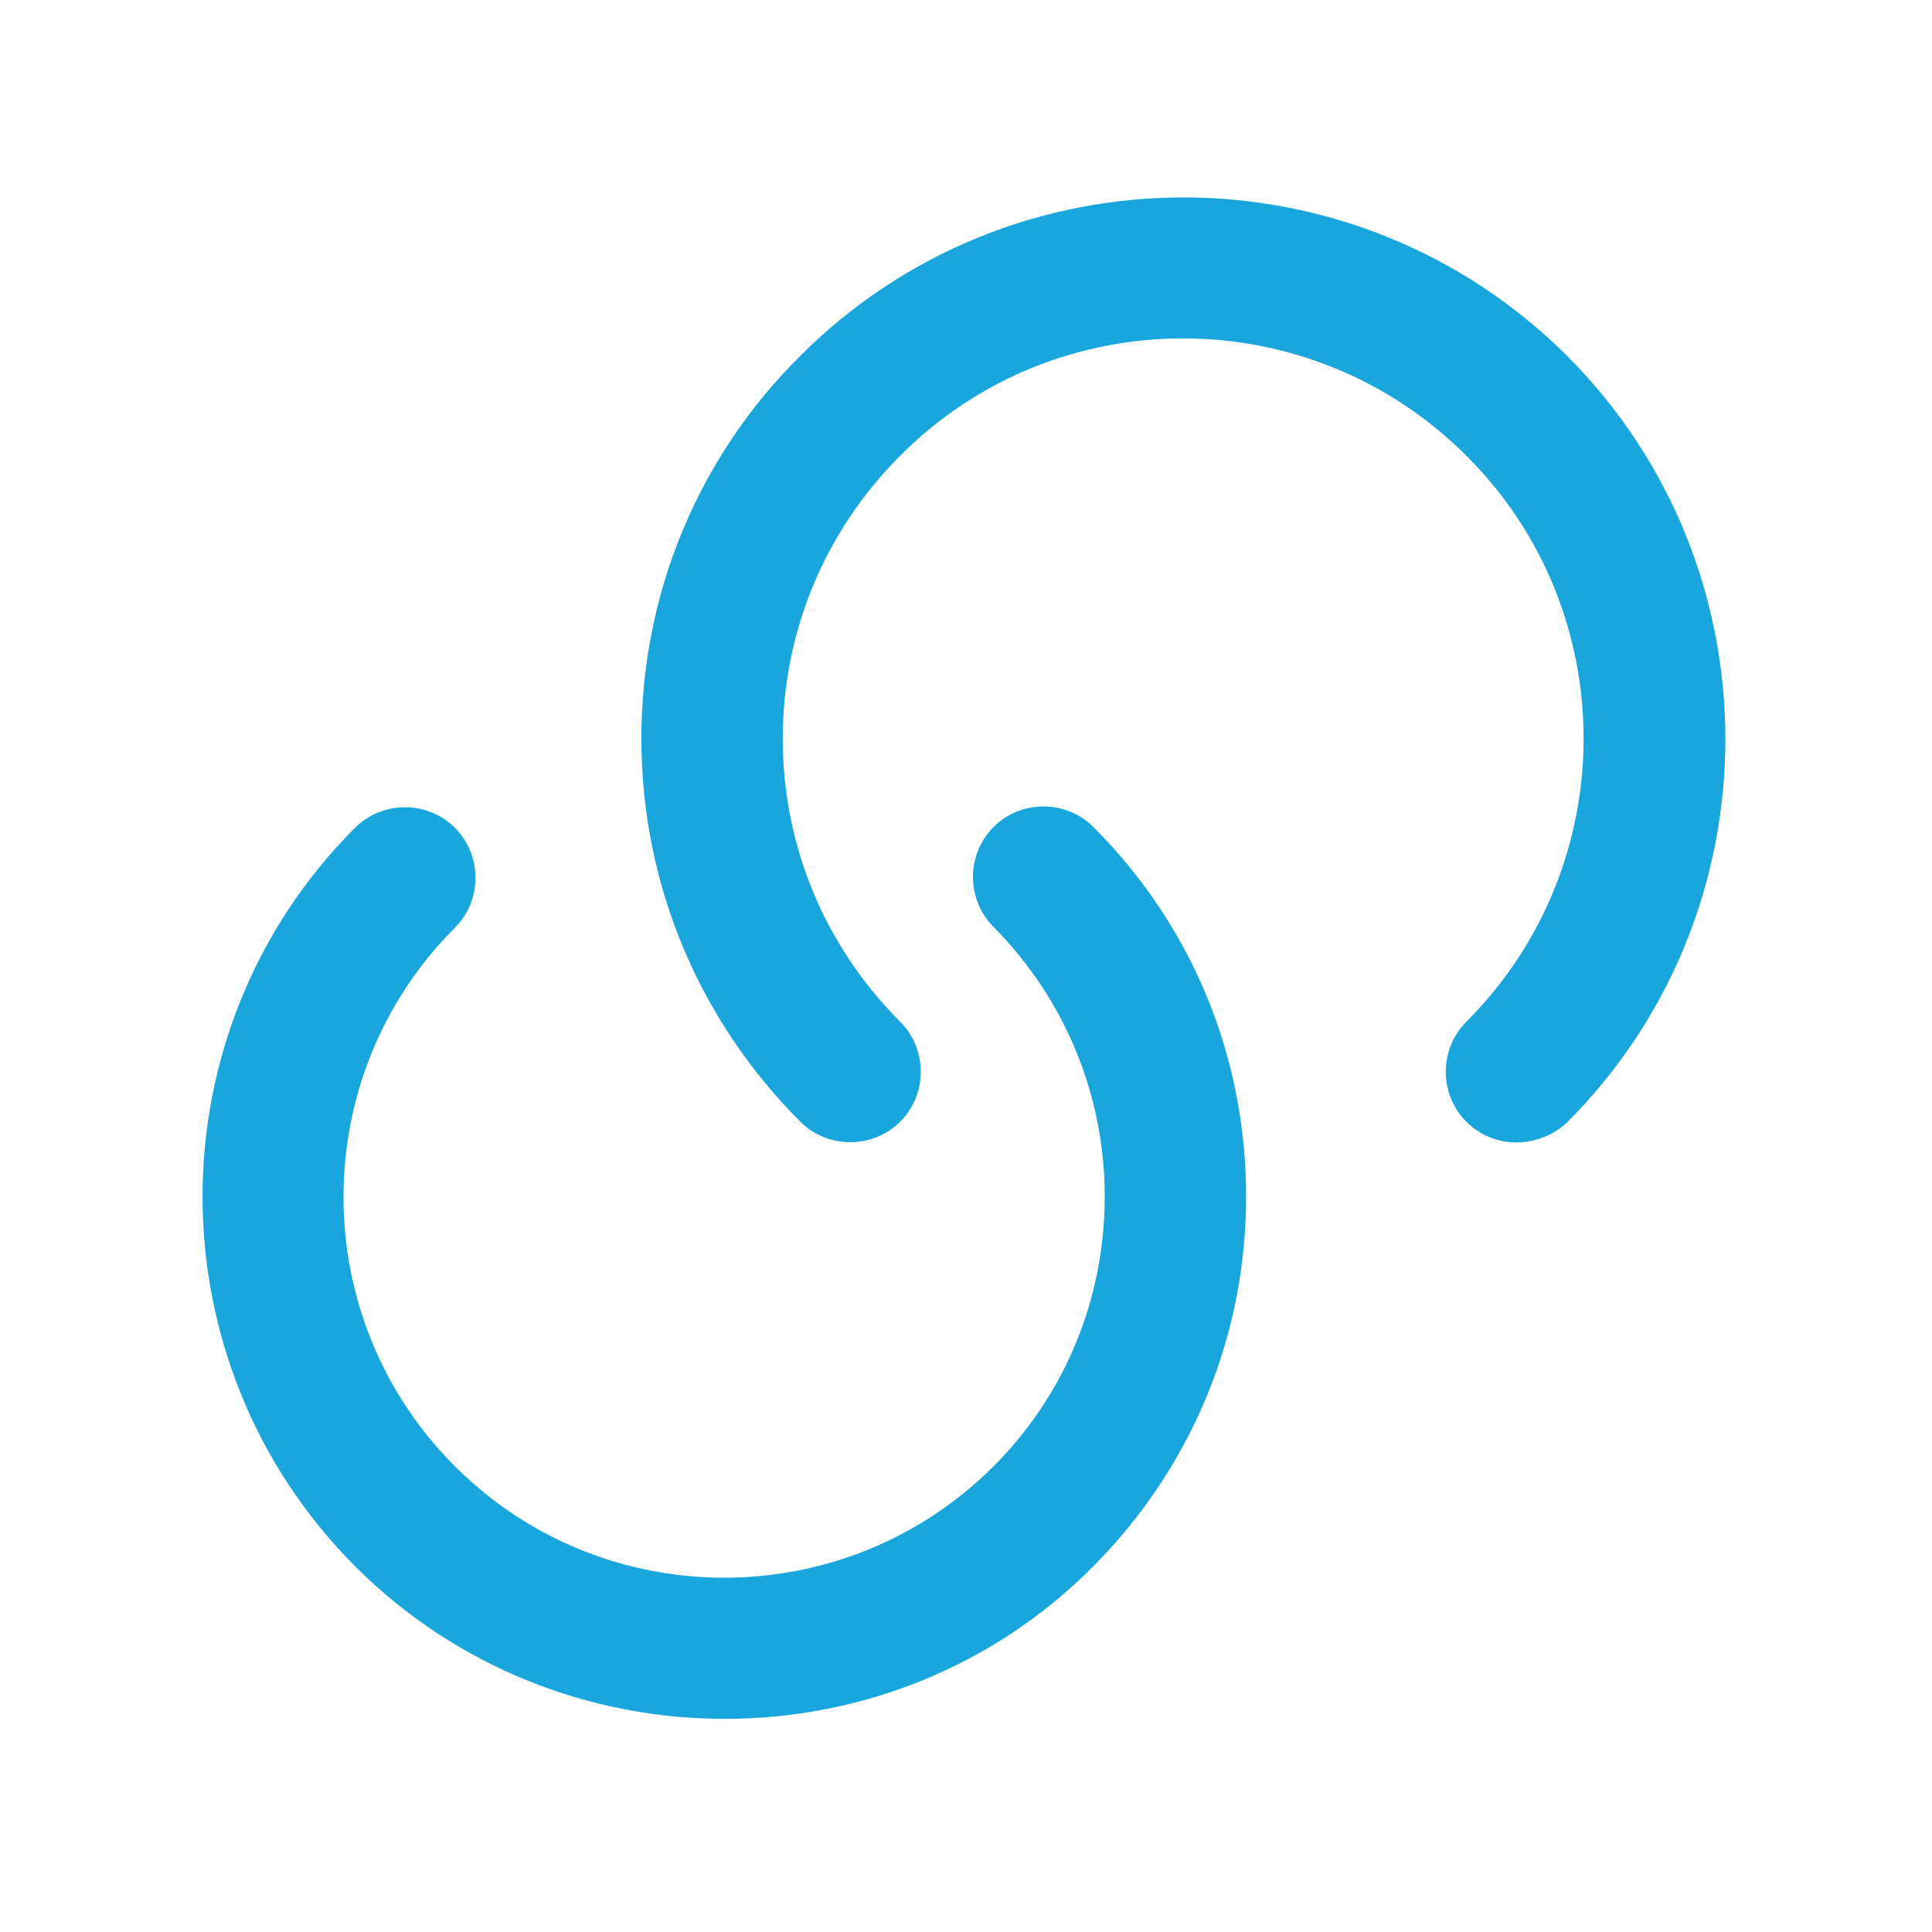
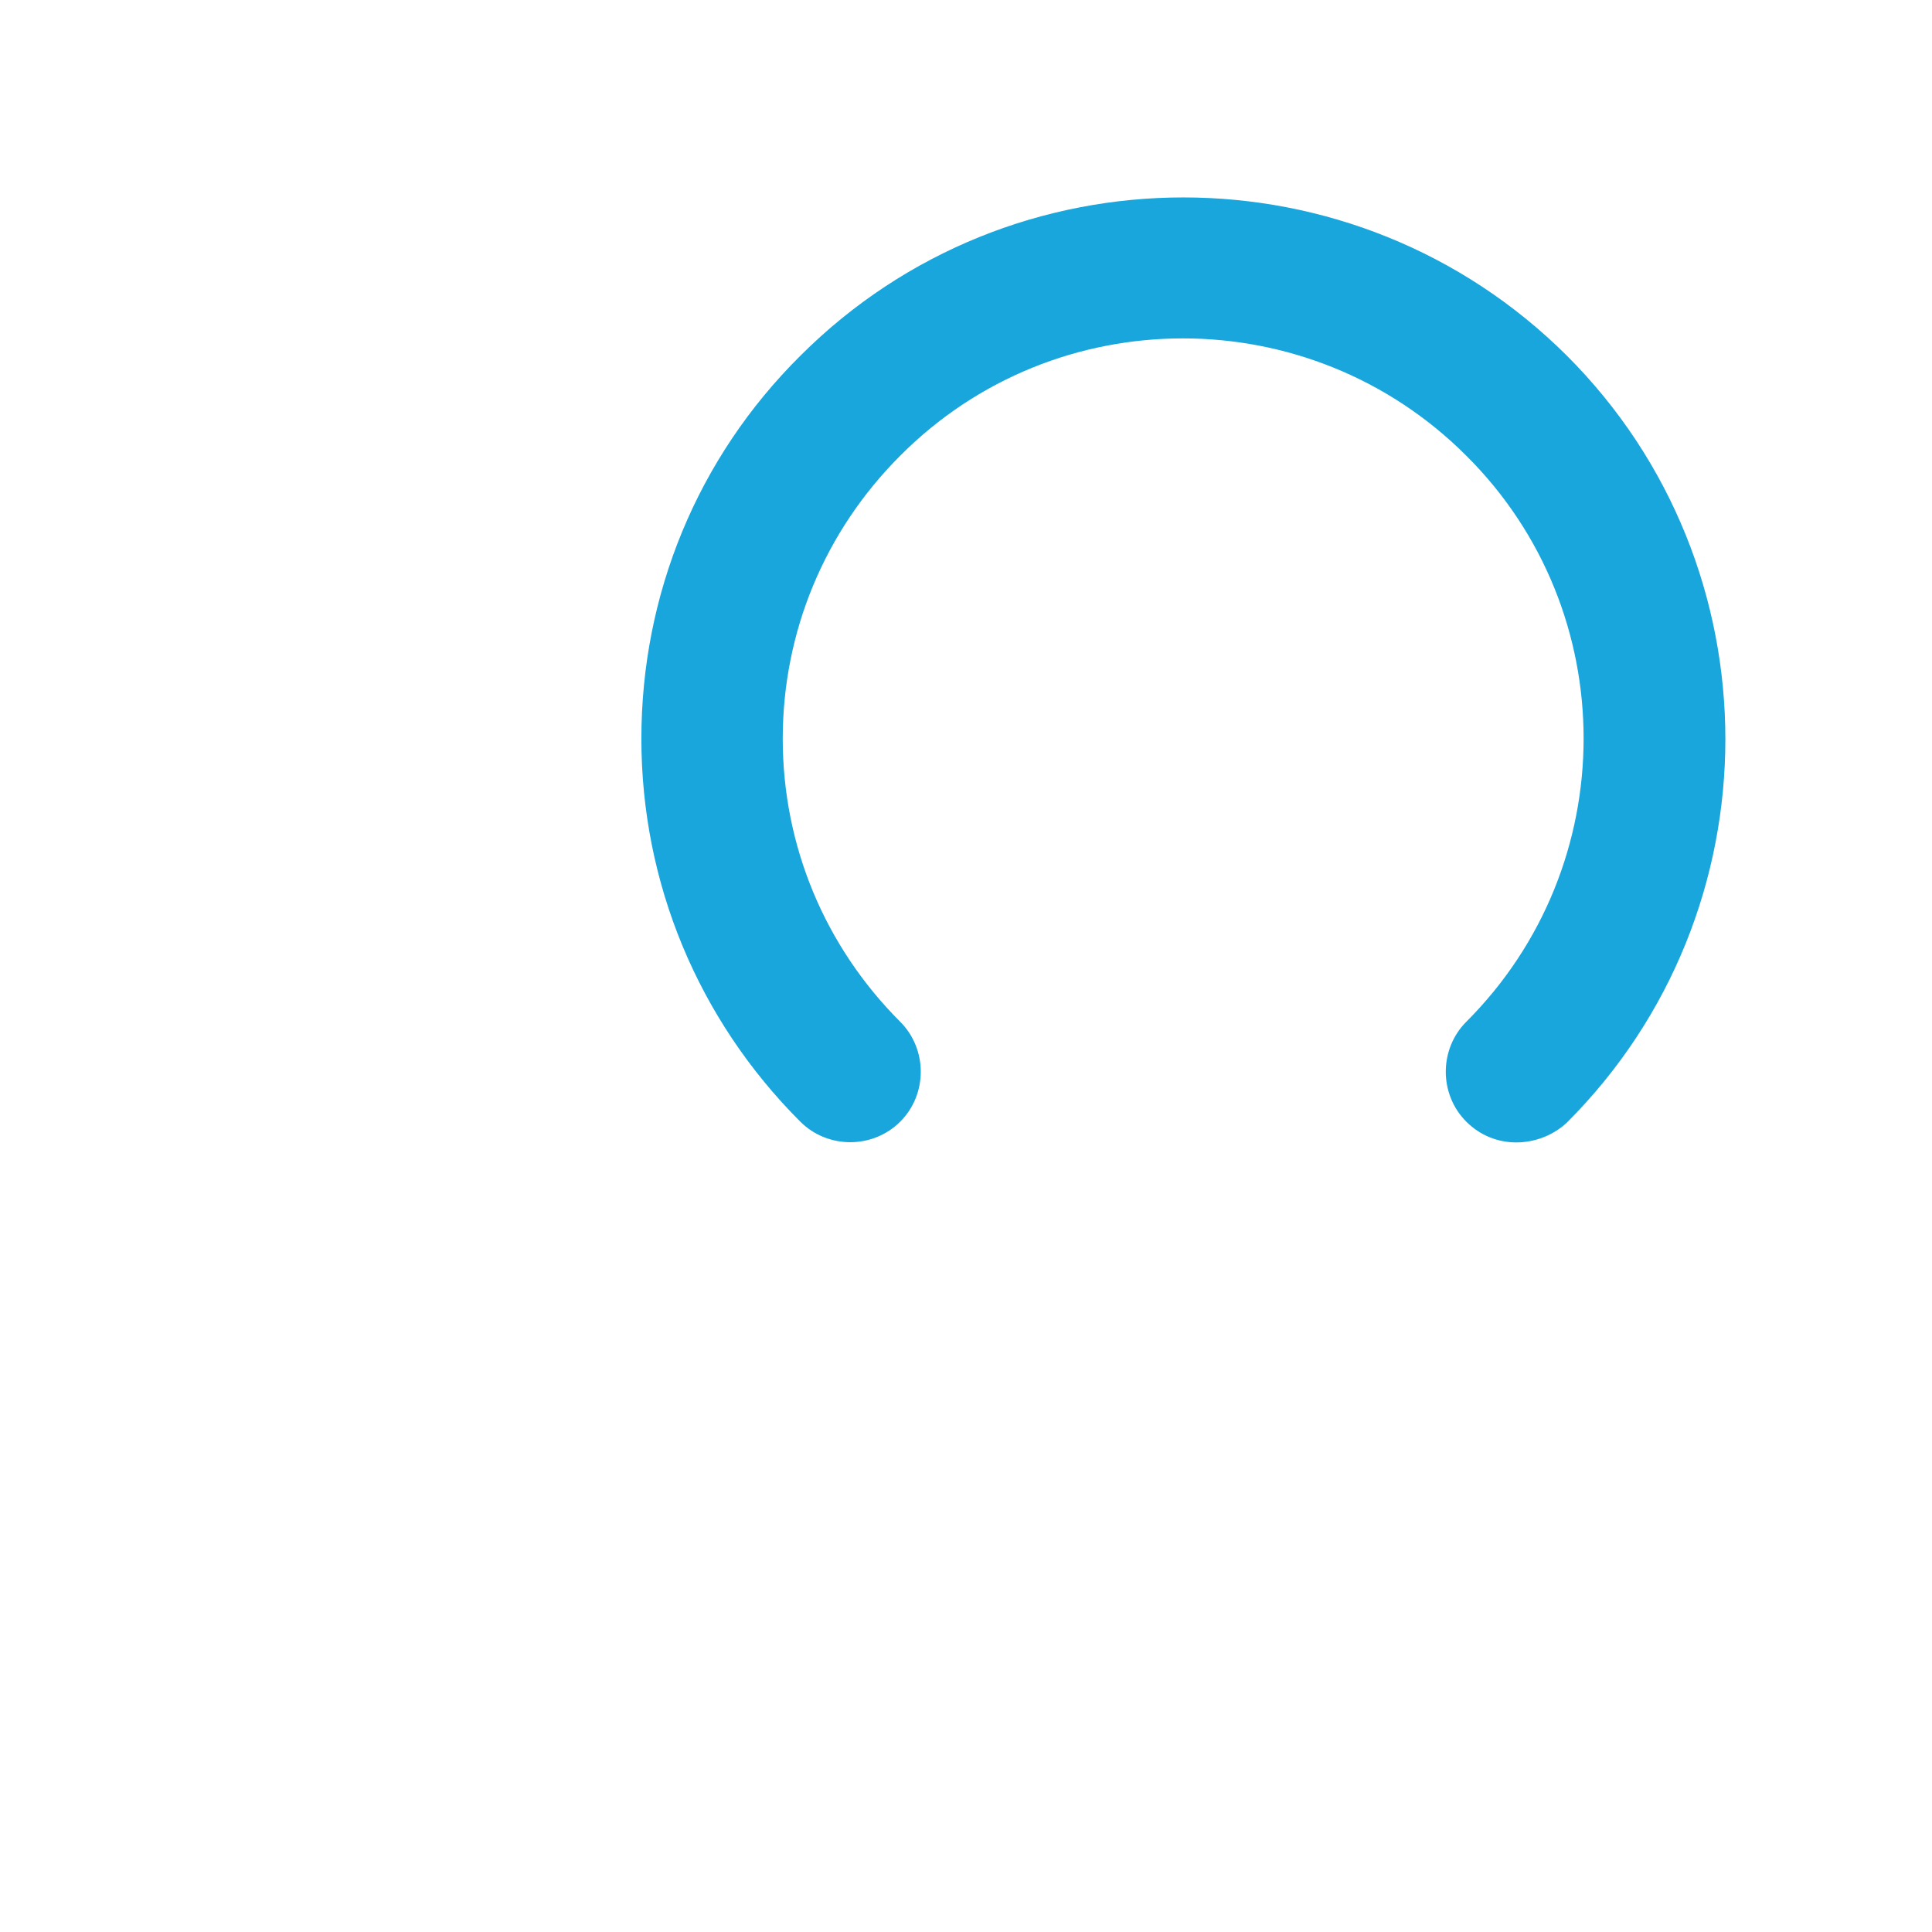
<svg xmlns="http://www.w3.org/2000/svg" width="41" height="41" viewBox="0 0 41 41" fill="none">
-   <path d="M15.377 36.227C12.611 36.227 9.827 35.177 7.711 33.061C3.494 28.827 3.494 21.961 7.711 17.744C8.194 17.261 8.994 17.261 9.477 17.744C9.961 18.227 9.961 19.027 9.477 19.511C6.227 22.761 6.227 28.044 9.477 31.294C12.727 34.544 18.011 34.544 21.261 31.294C22.827 29.727 23.694 27.627 23.694 25.394C23.694 23.177 22.827 21.077 21.261 19.494C20.777 19.011 20.777 18.211 21.261 17.727C21.744 17.244 22.544 17.244 23.027 17.727C25.077 19.777 26.194 22.494 26.194 25.394C26.194 28.294 25.061 31.011 23.027 33.061C20.927 35.177 18.161 36.227 15.377 36.227Z" fill="#19A6DD" stroke="#19A6DD" stroke-width="0.5" />
  <path d="M32.177 23.994C31.861 23.994 31.544 23.877 31.294 23.627C30.811 23.144 30.811 22.344 31.294 21.86C34.711 18.444 34.711 12.894 31.294 9.494C27.877 6.077 22.327 6.077 18.927 9.494C17.277 11.144 16.361 13.344 16.361 15.677C16.361 18.011 17.277 20.21 18.927 21.86C19.411 22.344 19.411 23.144 18.927 23.627C18.444 24.11 17.644 24.11 17.161 23.627C15.044 21.511 13.861 18.677 13.861 15.677C13.861 12.677 15.027 9.844 17.161 7.727C21.544 3.344 28.677 3.344 33.077 7.727C37.461 12.111 37.461 19.261 33.077 23.644C32.827 23.877 32.494 23.994 32.177 23.994Z" fill="#19A6DD" stroke="#19A6DD" stroke-width="0.5" />
</svg>